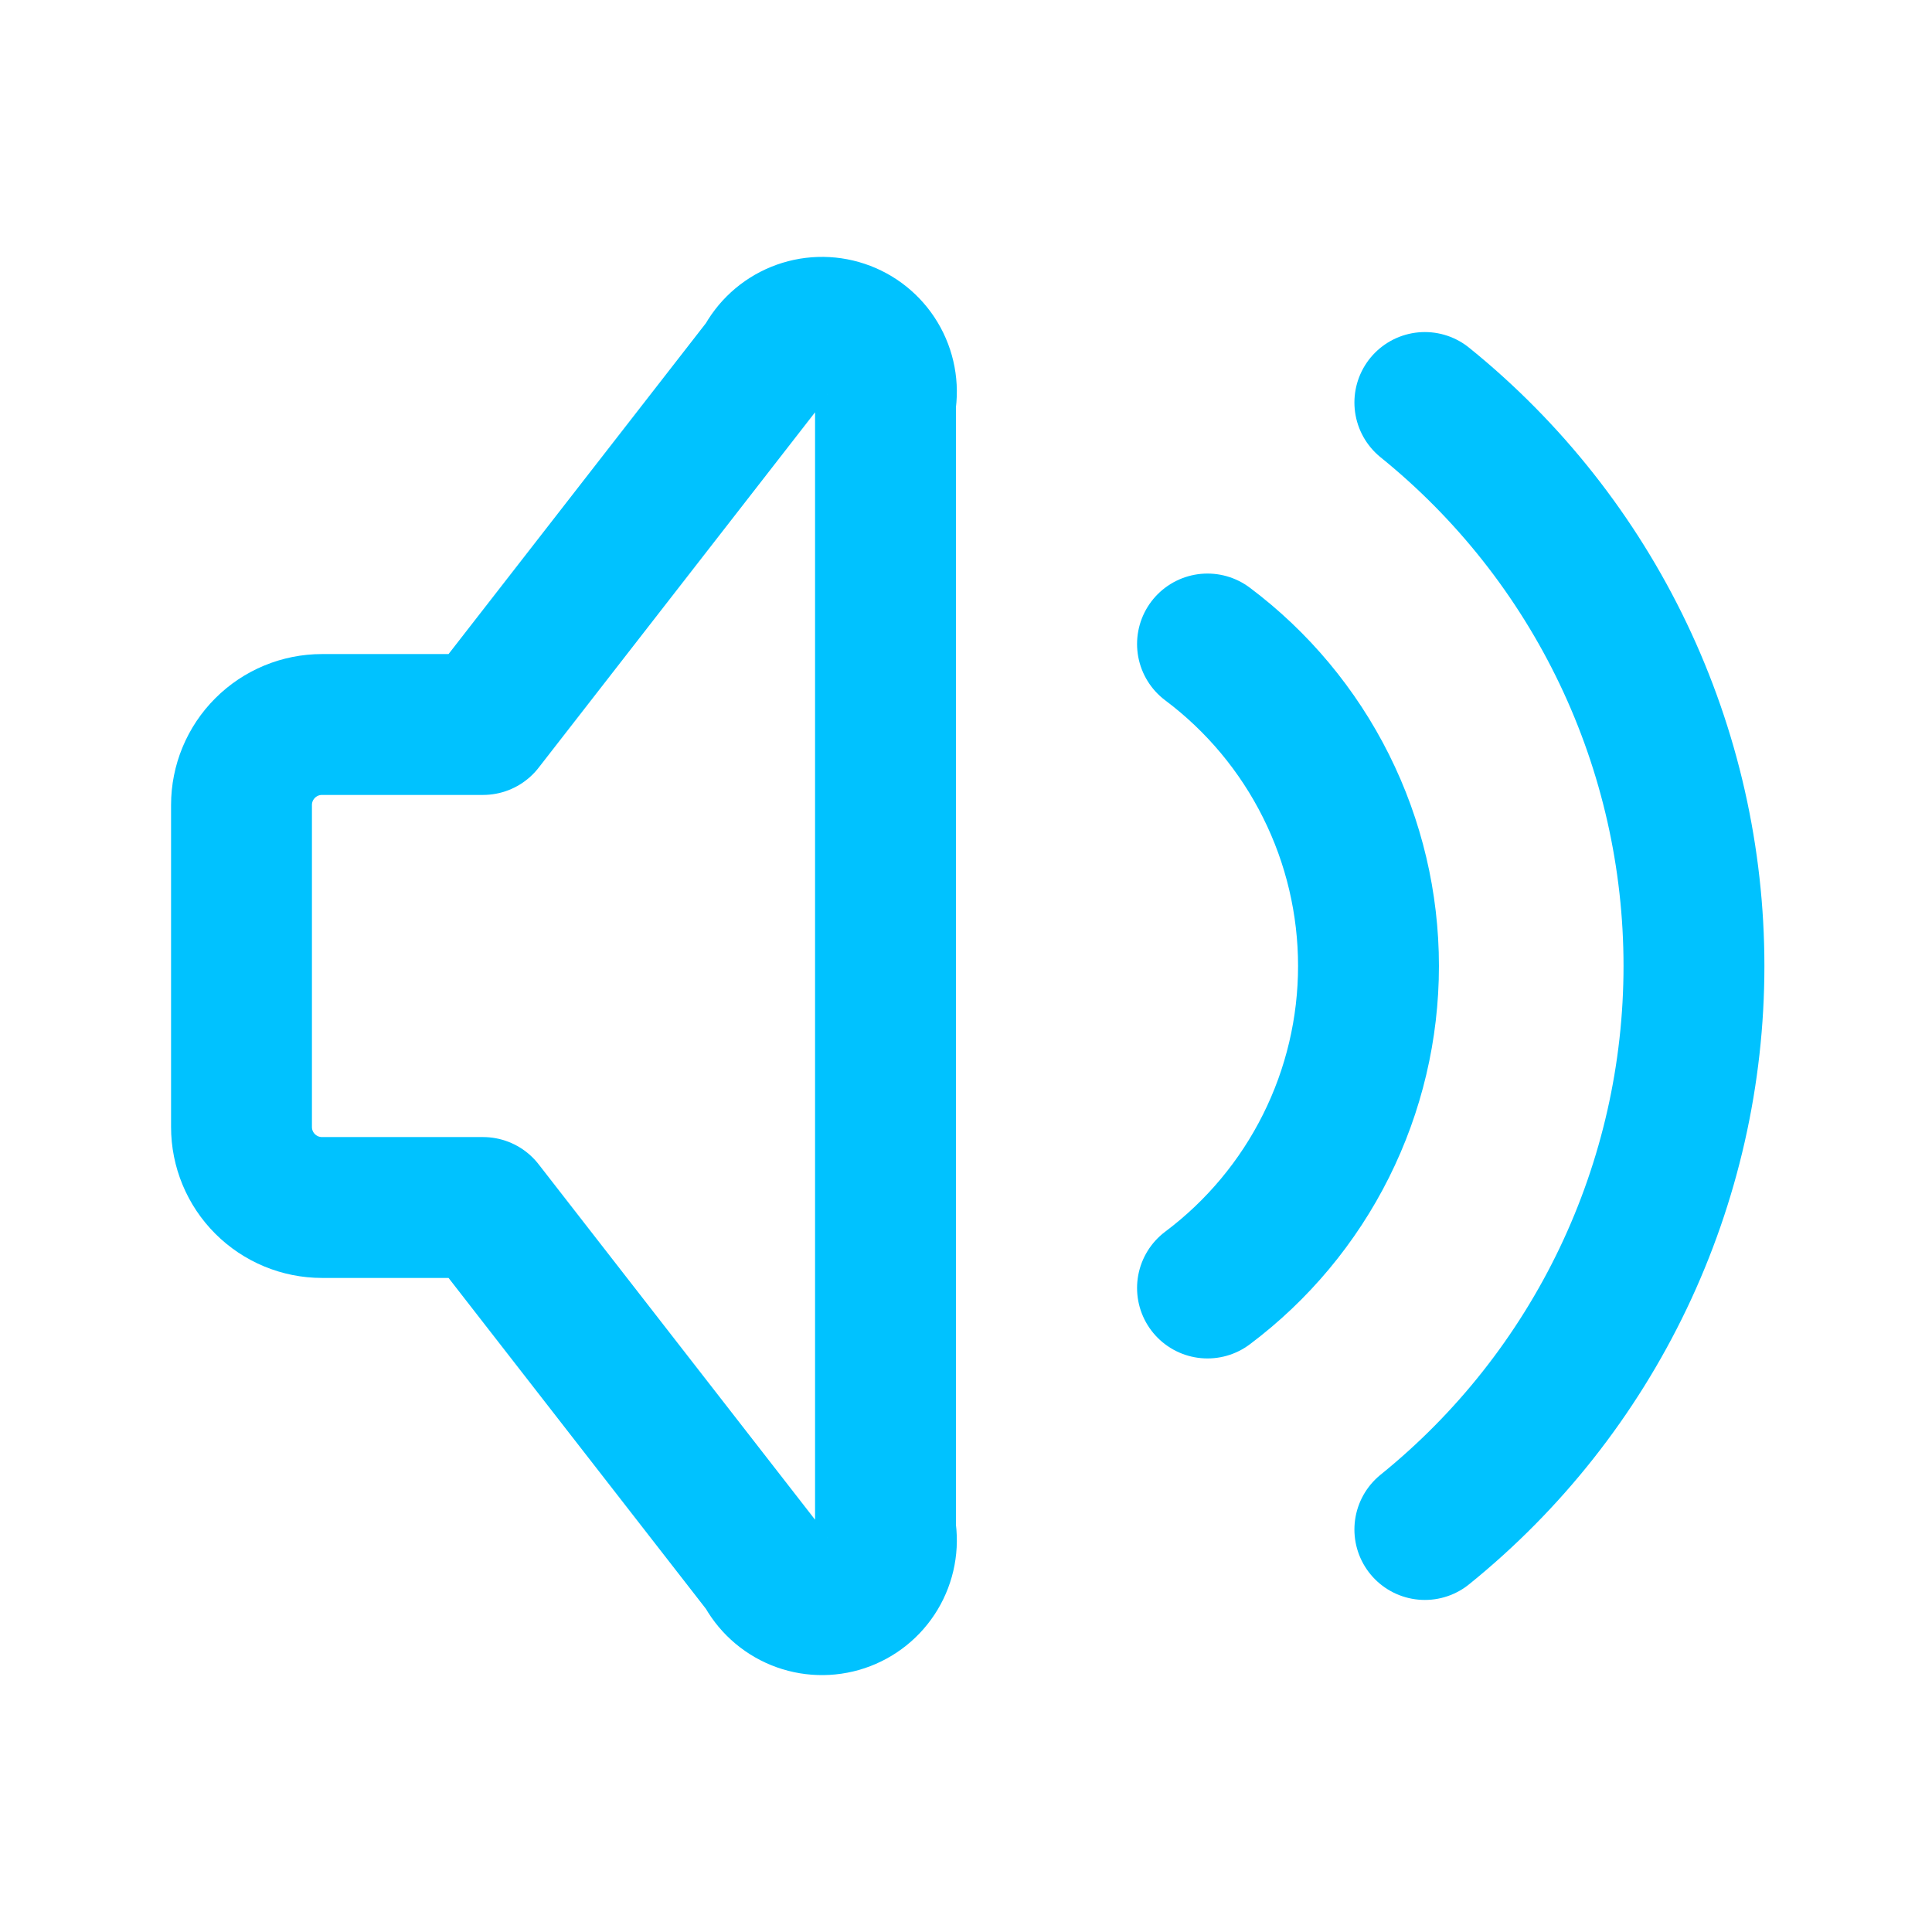
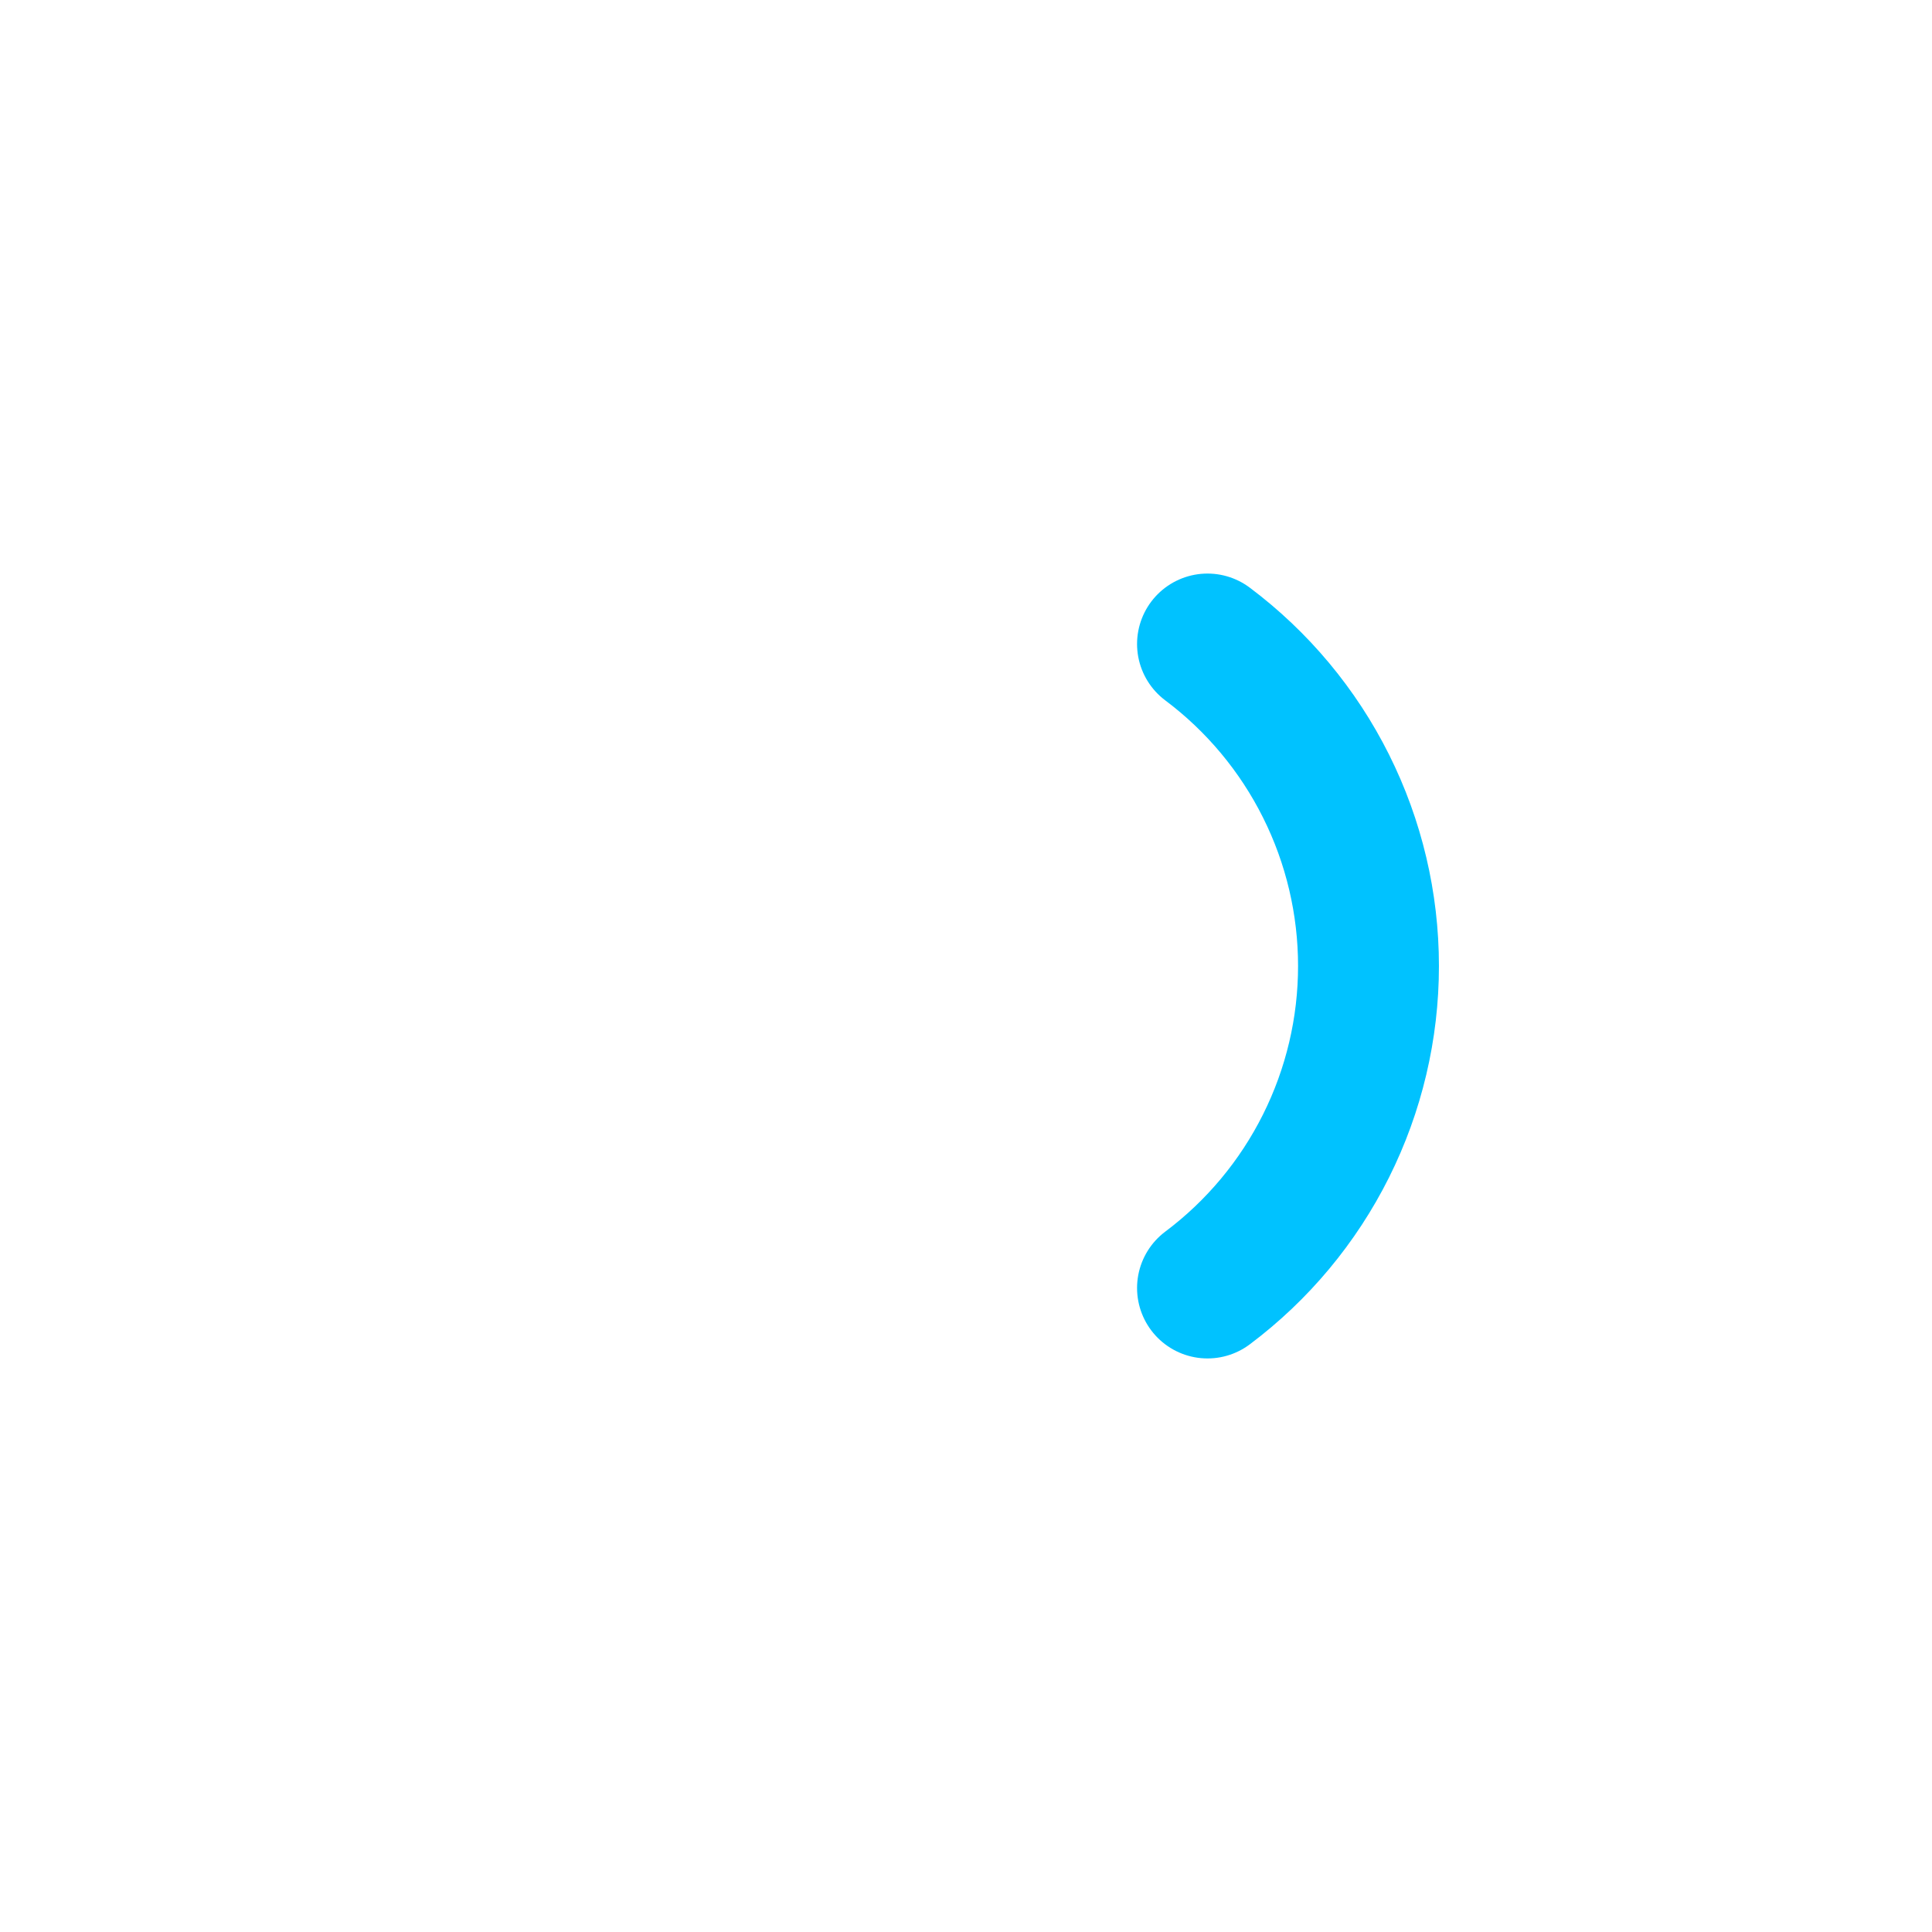
<svg xmlns="http://www.w3.org/2000/svg" width="96" height="96" viewBox="0 0 96 96" fill="none">
  <path d="M60 32C62.484 33.863 64.5 36.279 65.888 39.056C67.277 41.833 68 44.895 68 48C68 51.105 67.277 54.167 65.888 56.944C64.5 59.721 62.484 62.137 60 64" stroke="#00C2FF" stroke-width="7" stroke-linecap="round" stroke-linejoin="round" />
-   <path d="M70.8 20C74.976 23.375 78.344 27.64 80.658 32.485C82.972 37.33 84.172 42.631 84.172 48C84.172 53.369 82.972 58.67 80.658 63.515C78.344 68.359 74.976 72.625 70.8 76" stroke="#00C2FF" stroke-width="7" stroke-linecap="round" stroke-linejoin="round" />
-   <path d="M24 60H16C14.939 60 13.922 59.578 13.172 58.828C12.421 58.078 12 57.061 12 56V40C12 38.939 12.421 37.922 13.172 37.172C13.922 36.421 14.939 36 16 36H24L38 18C38.35 17.321 38.931 16.789 39.638 16.501C40.345 16.213 41.132 16.187 41.857 16.429C42.582 16.67 43.196 17.163 43.589 17.818C43.982 18.473 44.128 19.247 44 20V76C44.128 76.753 43.982 77.527 43.589 78.182C43.196 78.837 42.582 79.329 41.857 79.571C41.132 79.812 40.345 79.787 39.638 79.499C38.931 79.211 38.35 78.679 38 78L24 60Z" stroke="#00C2FF" stroke-width="7" stroke-linecap="round" stroke-linejoin="round" />
</svg>